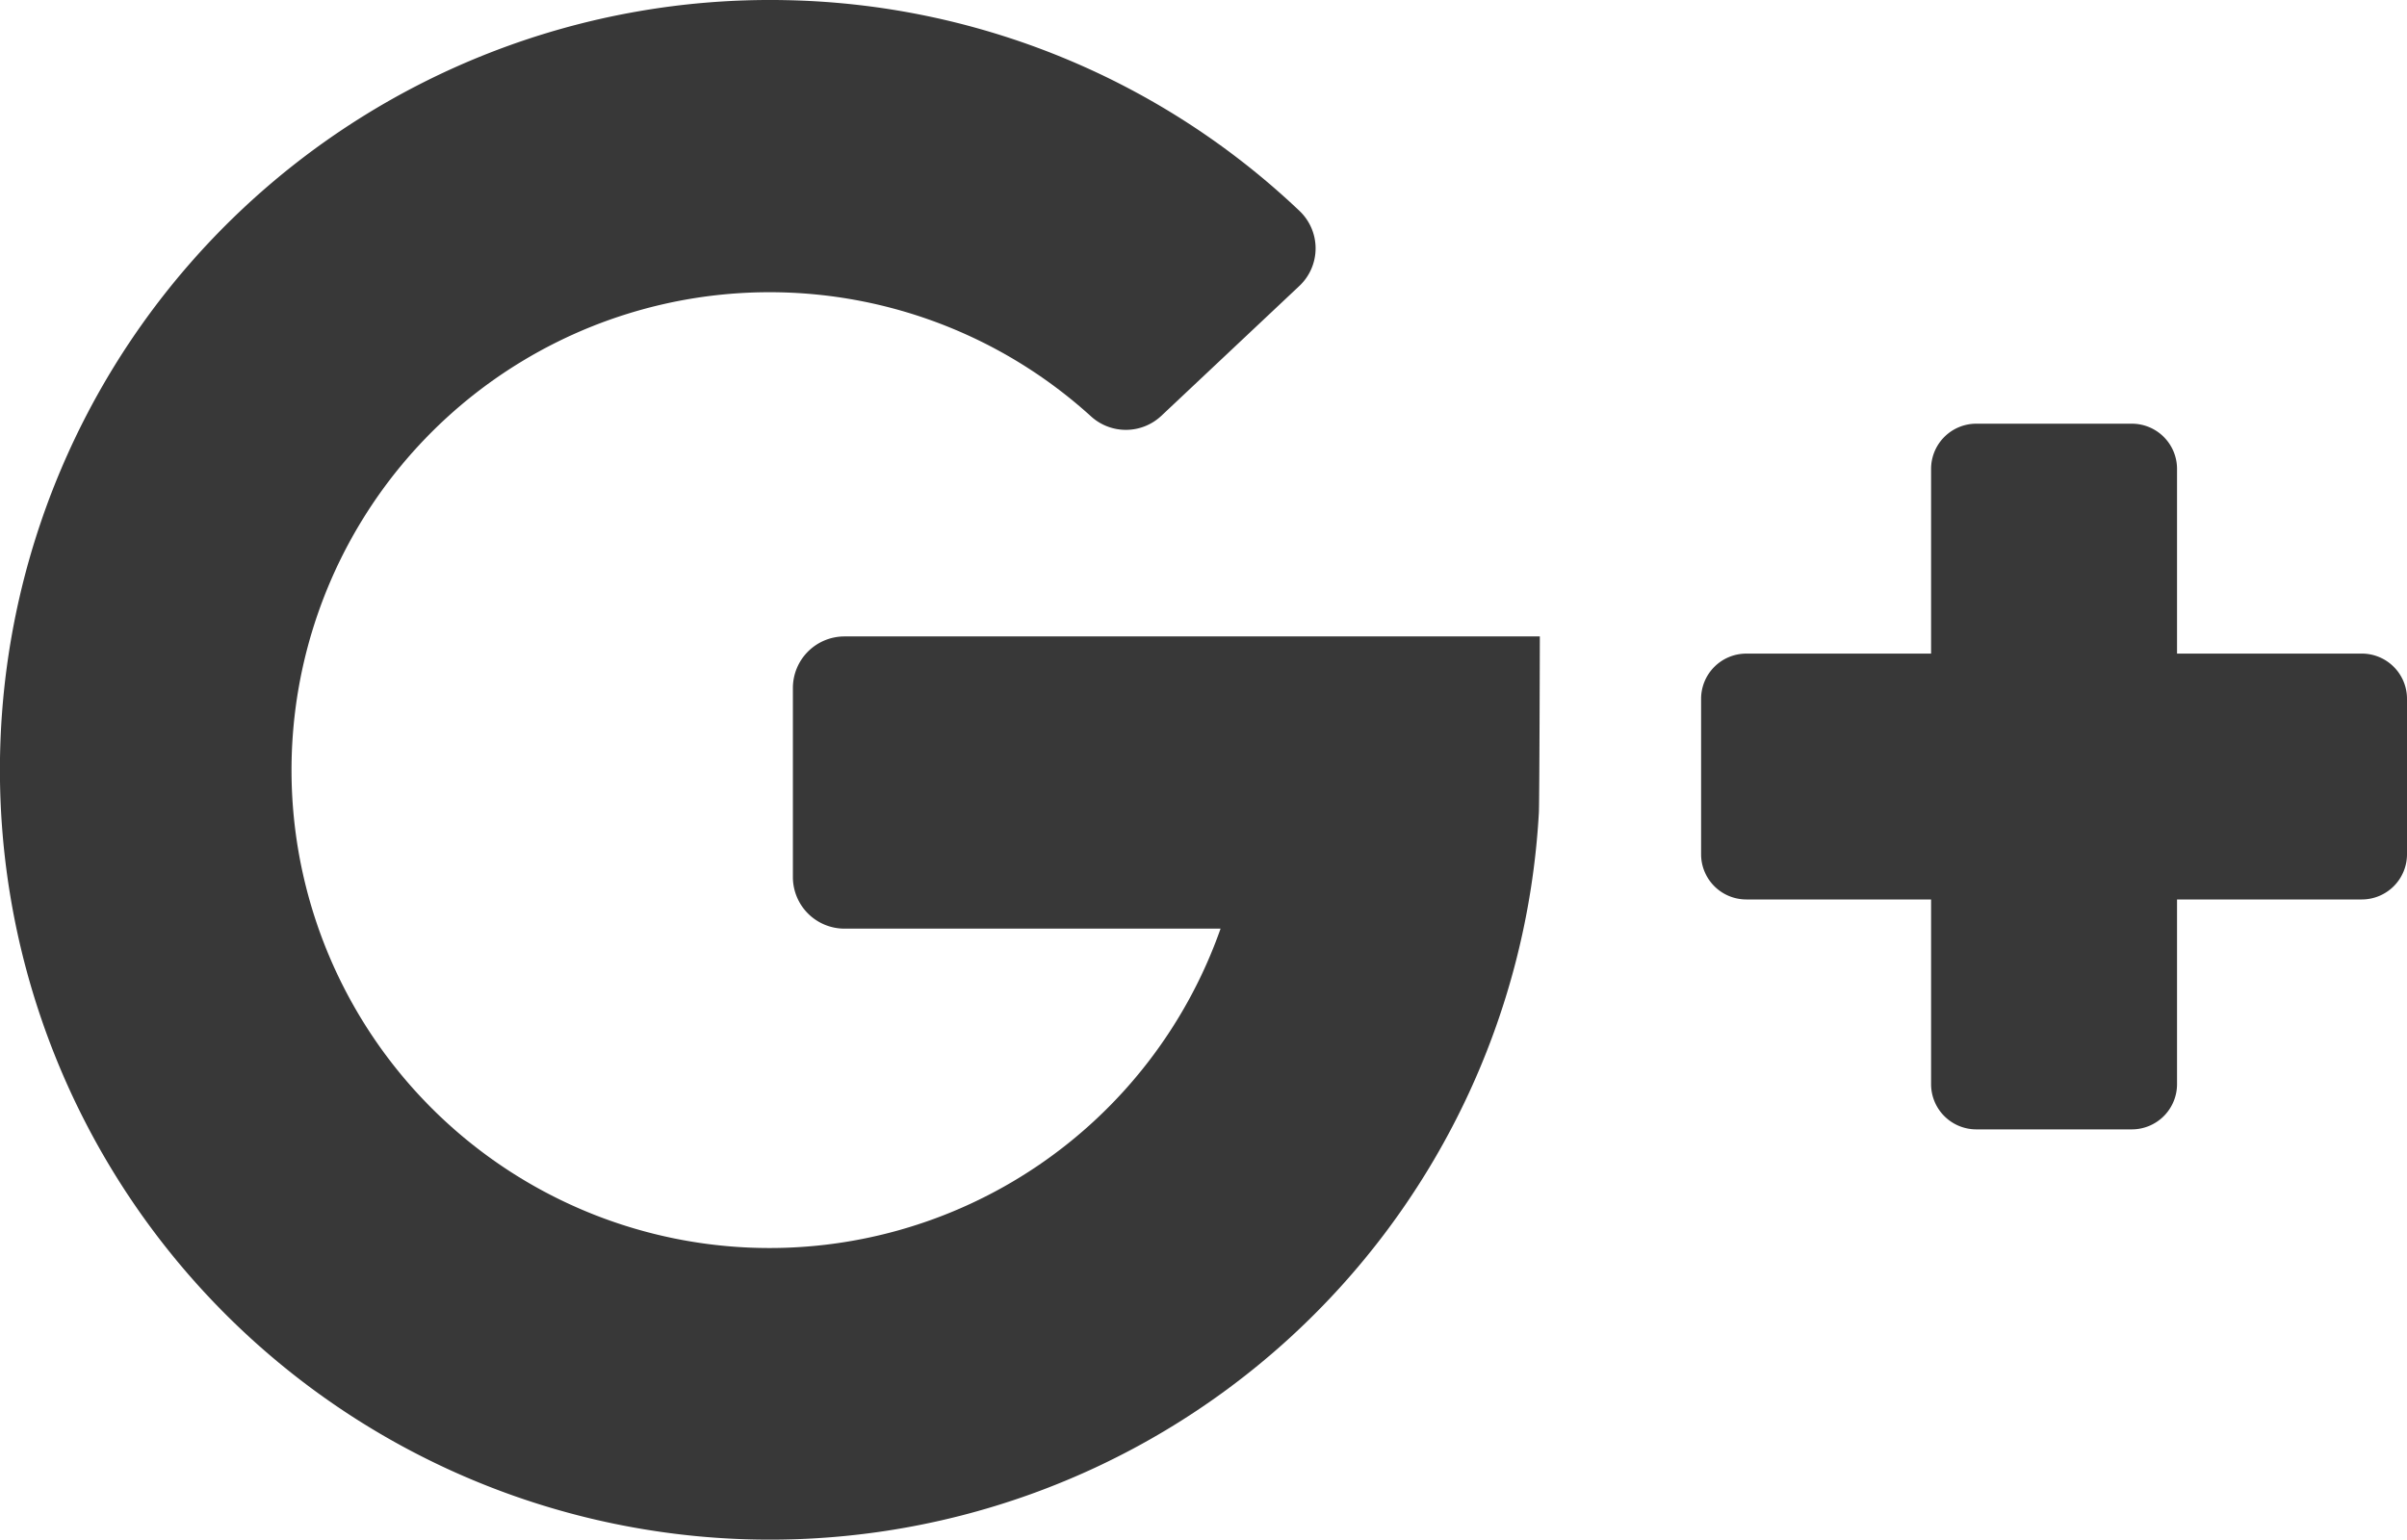
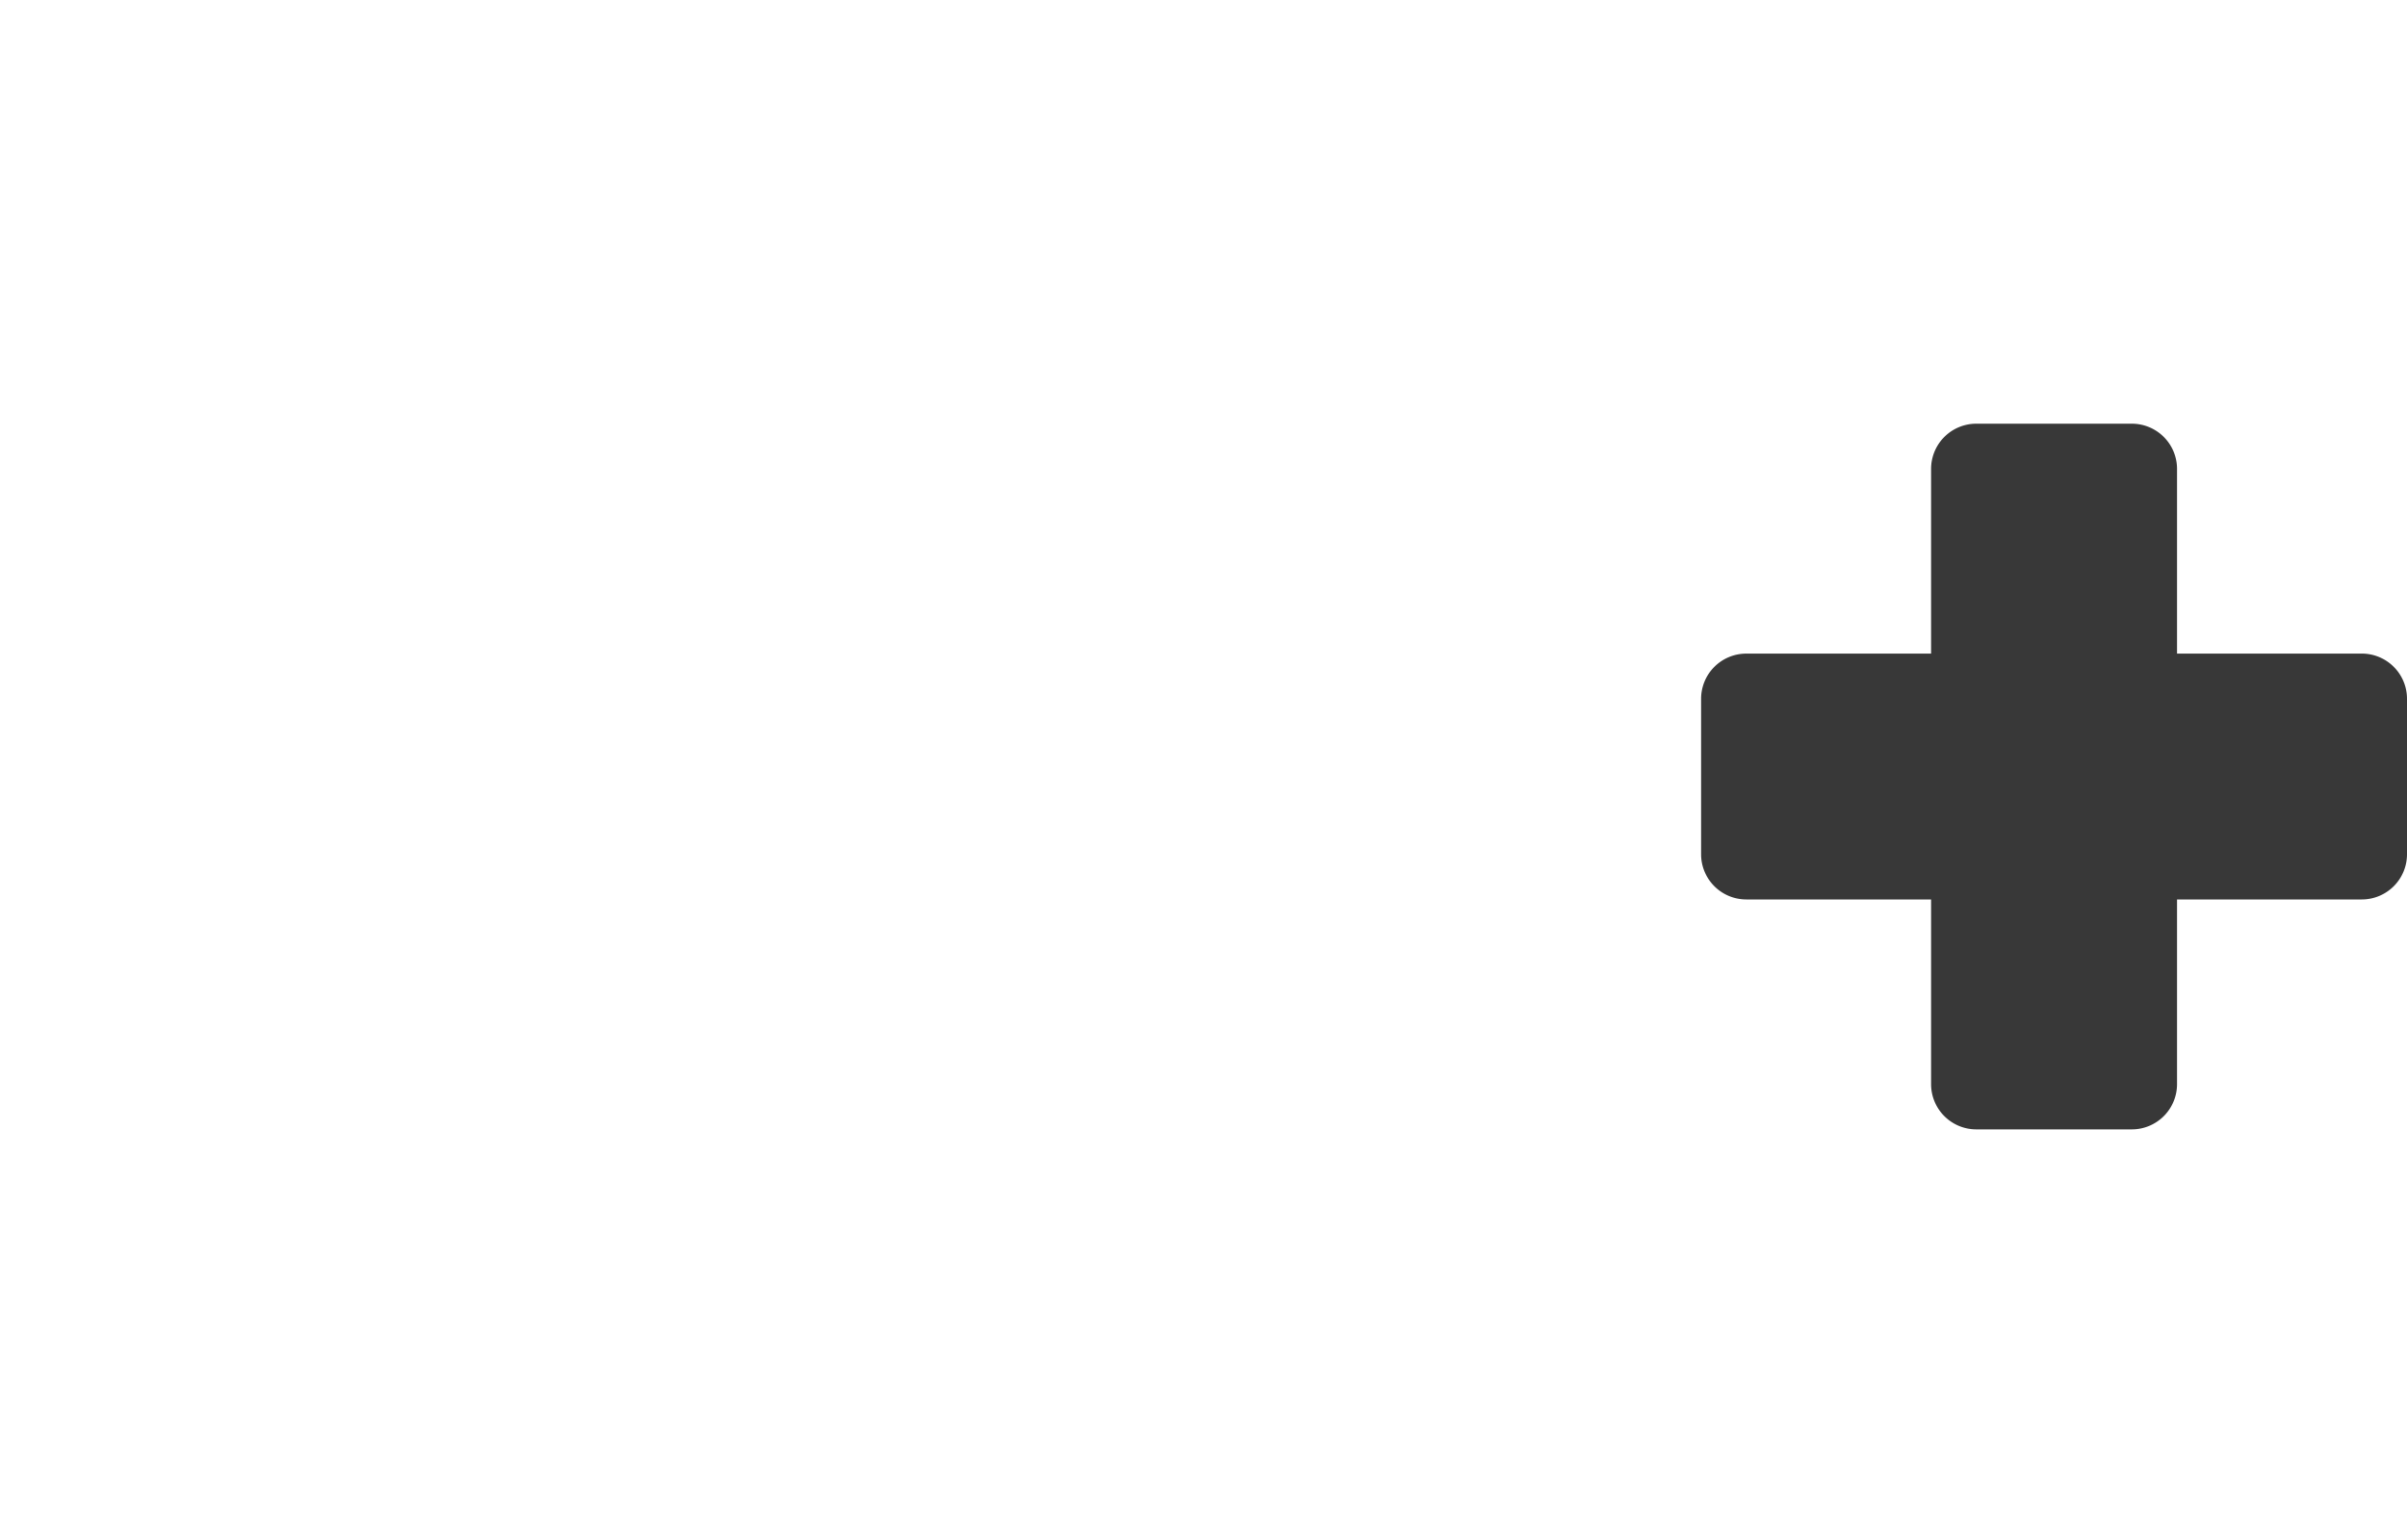
<svg xmlns="http://www.w3.org/2000/svg" viewBox="0 0 100 63.985">
  <defs>
    <style>.cls-1{fill:#383838;}</style>
  </defs>
  <title>plus</title>
  <g id="Layer_2" data-name="Layer 2">
    <g id="Layer_1-2" data-name="Layer 1">
-       <path class="cls-1" d="M35.085,38.593H50.709a19.861,19.861,0,1,1-5.392-21.298,2.152,2.152,0,0,0,2.927-.01l5.738-5.401a2.145,2.145,0,0,0,.006-3.119A31.874,31.874,0,0,0,32.629.006,31.993,31.993,0,1,0,63.932,33.792c.025-.211.041-7.343.041-7.343H35.085a2.144,2.144,0,0,0-2.144,2.144v7.856A2.144,2.144,0,0,0,35.085,38.593Z" />
      <path class="cls-1" d="M90.446,27.162V19.487a1.879,1.879,0,0,0-1.879-1.879h-6.46a1.879,1.879,0,0,0-1.879,1.879v7.676H72.552a1.879,1.879,0,0,0-1.879,1.879v6.46A1.879,1.879,0,0,0,72.552,37.38h7.676v7.676a1.879,1.879,0,0,0,1.879,1.879h6.46a1.879,1.879,0,0,0,1.879-1.879V37.38h7.676A1.879,1.879,0,0,0,100,35.501v-6.46a1.879,1.879,0,0,0-1.879-1.879Z" />
    </g>
  </g>
</svg>